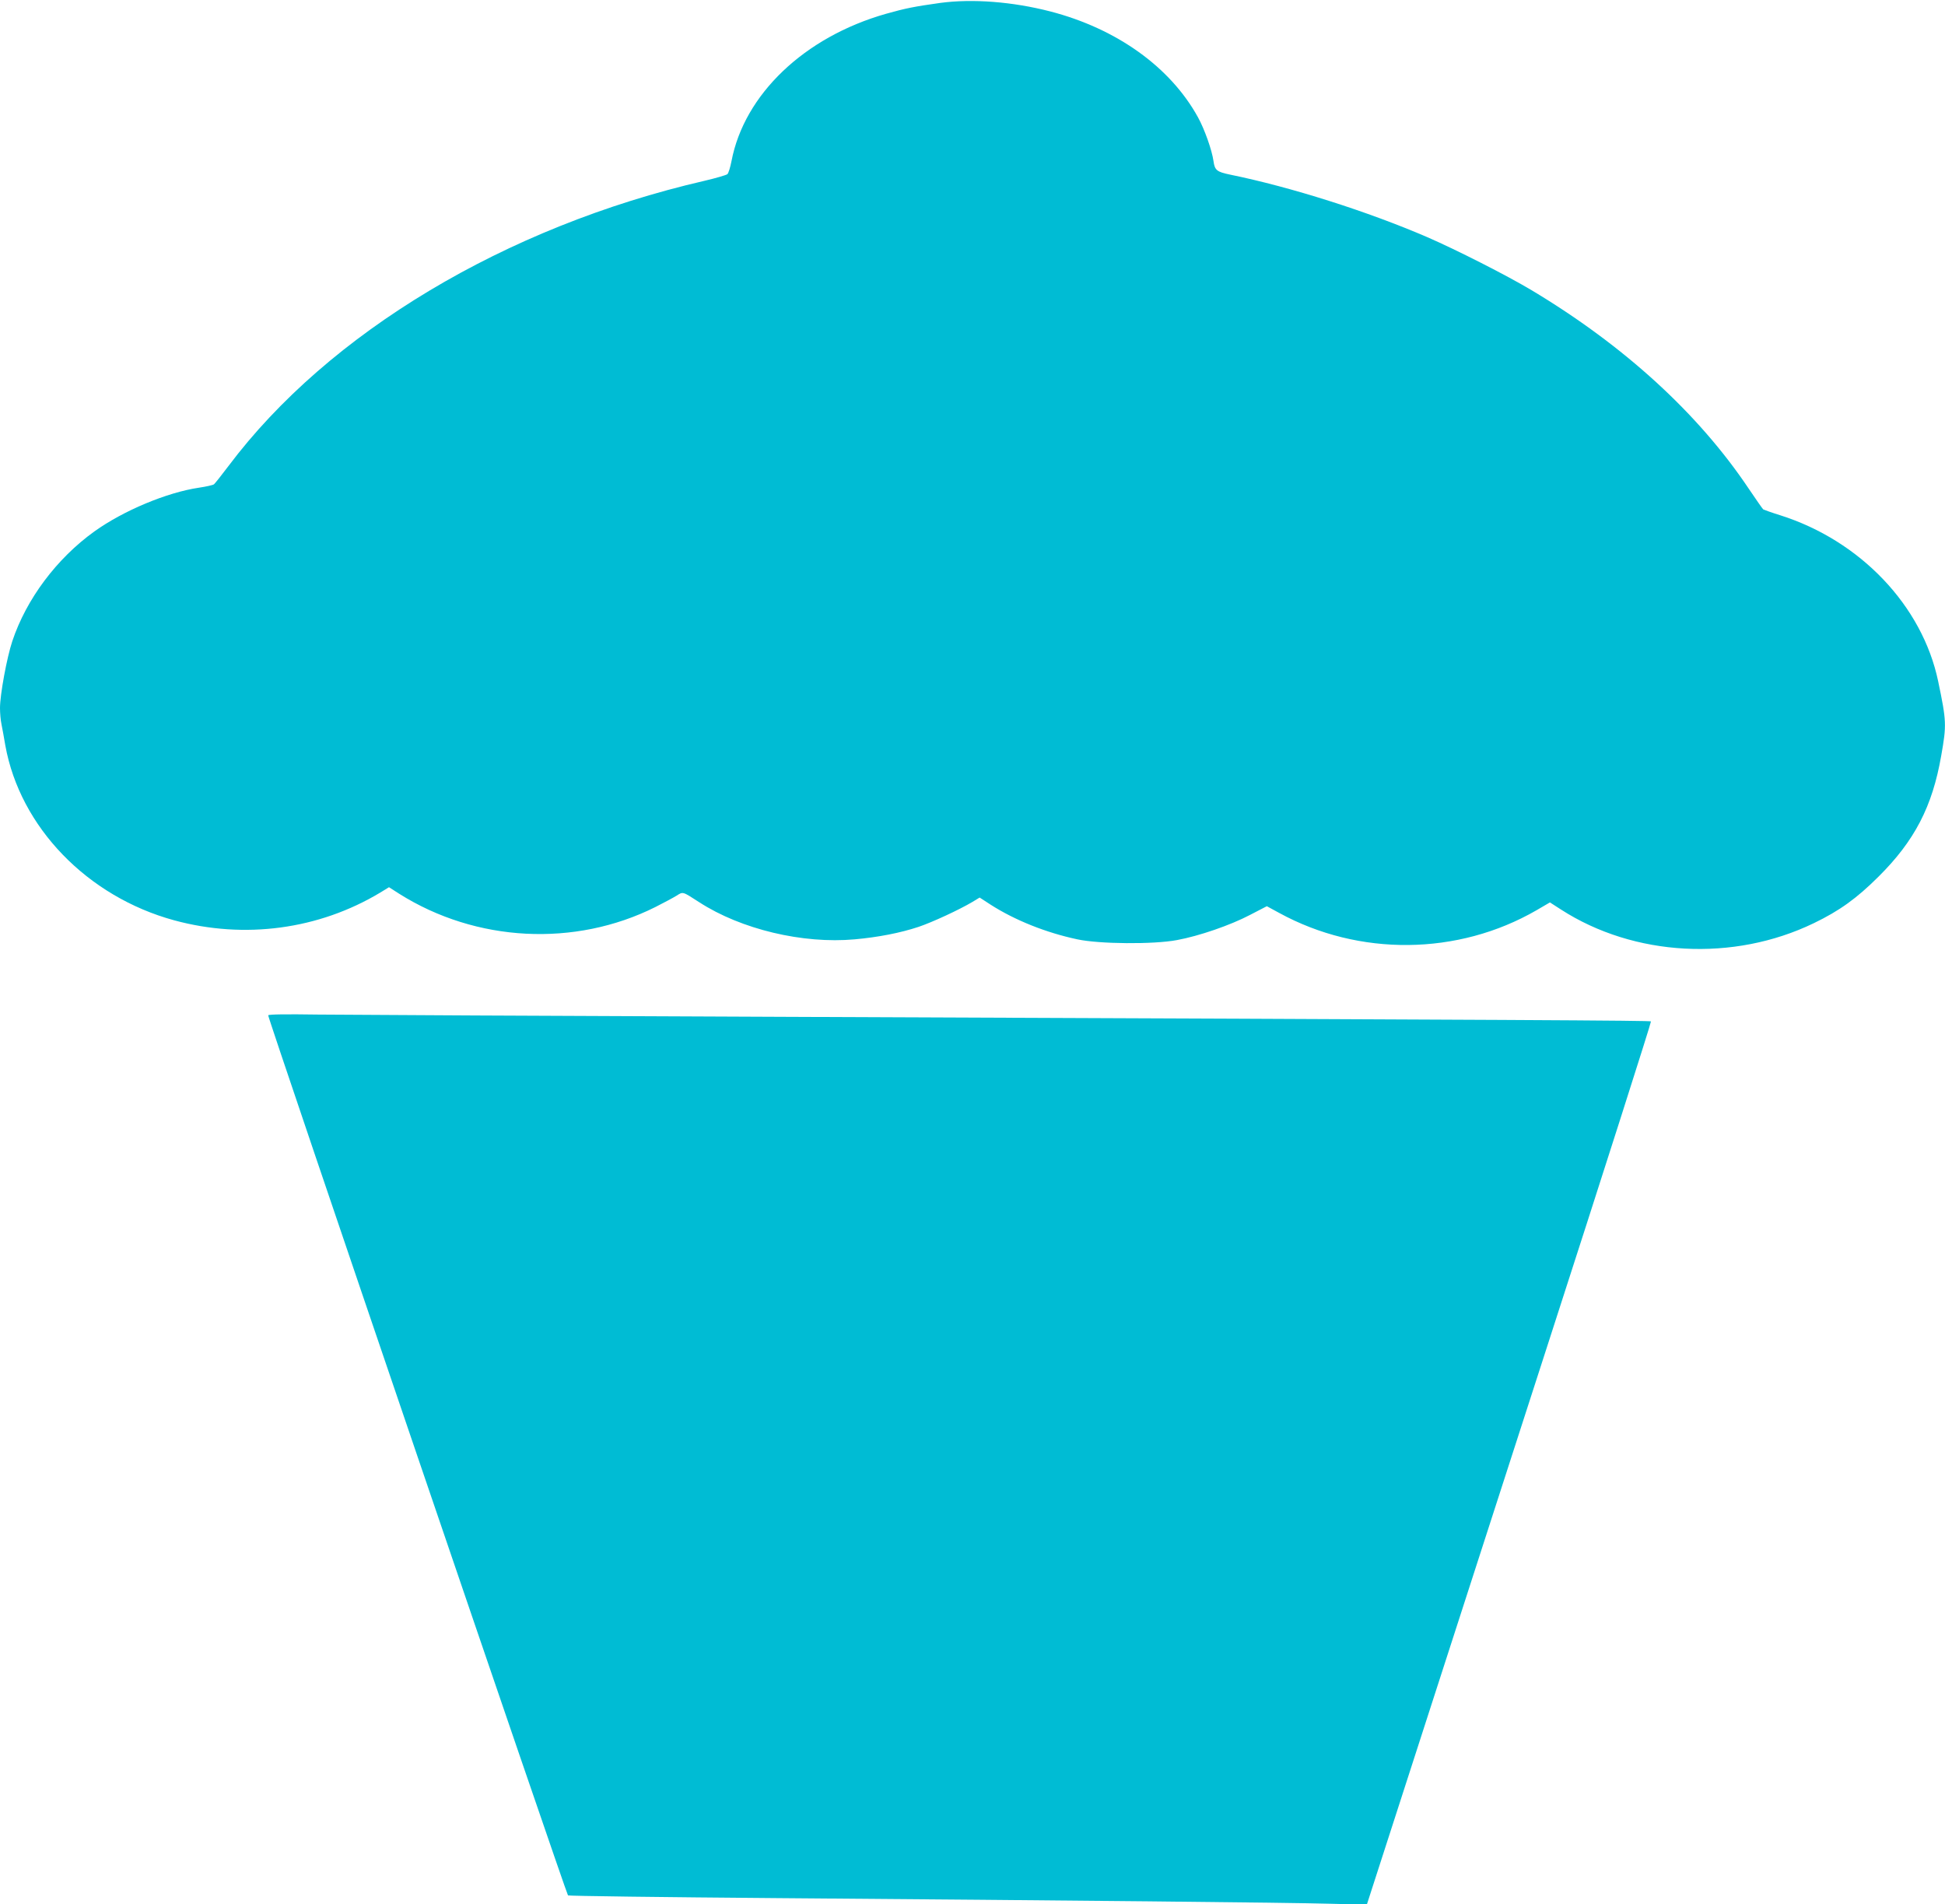
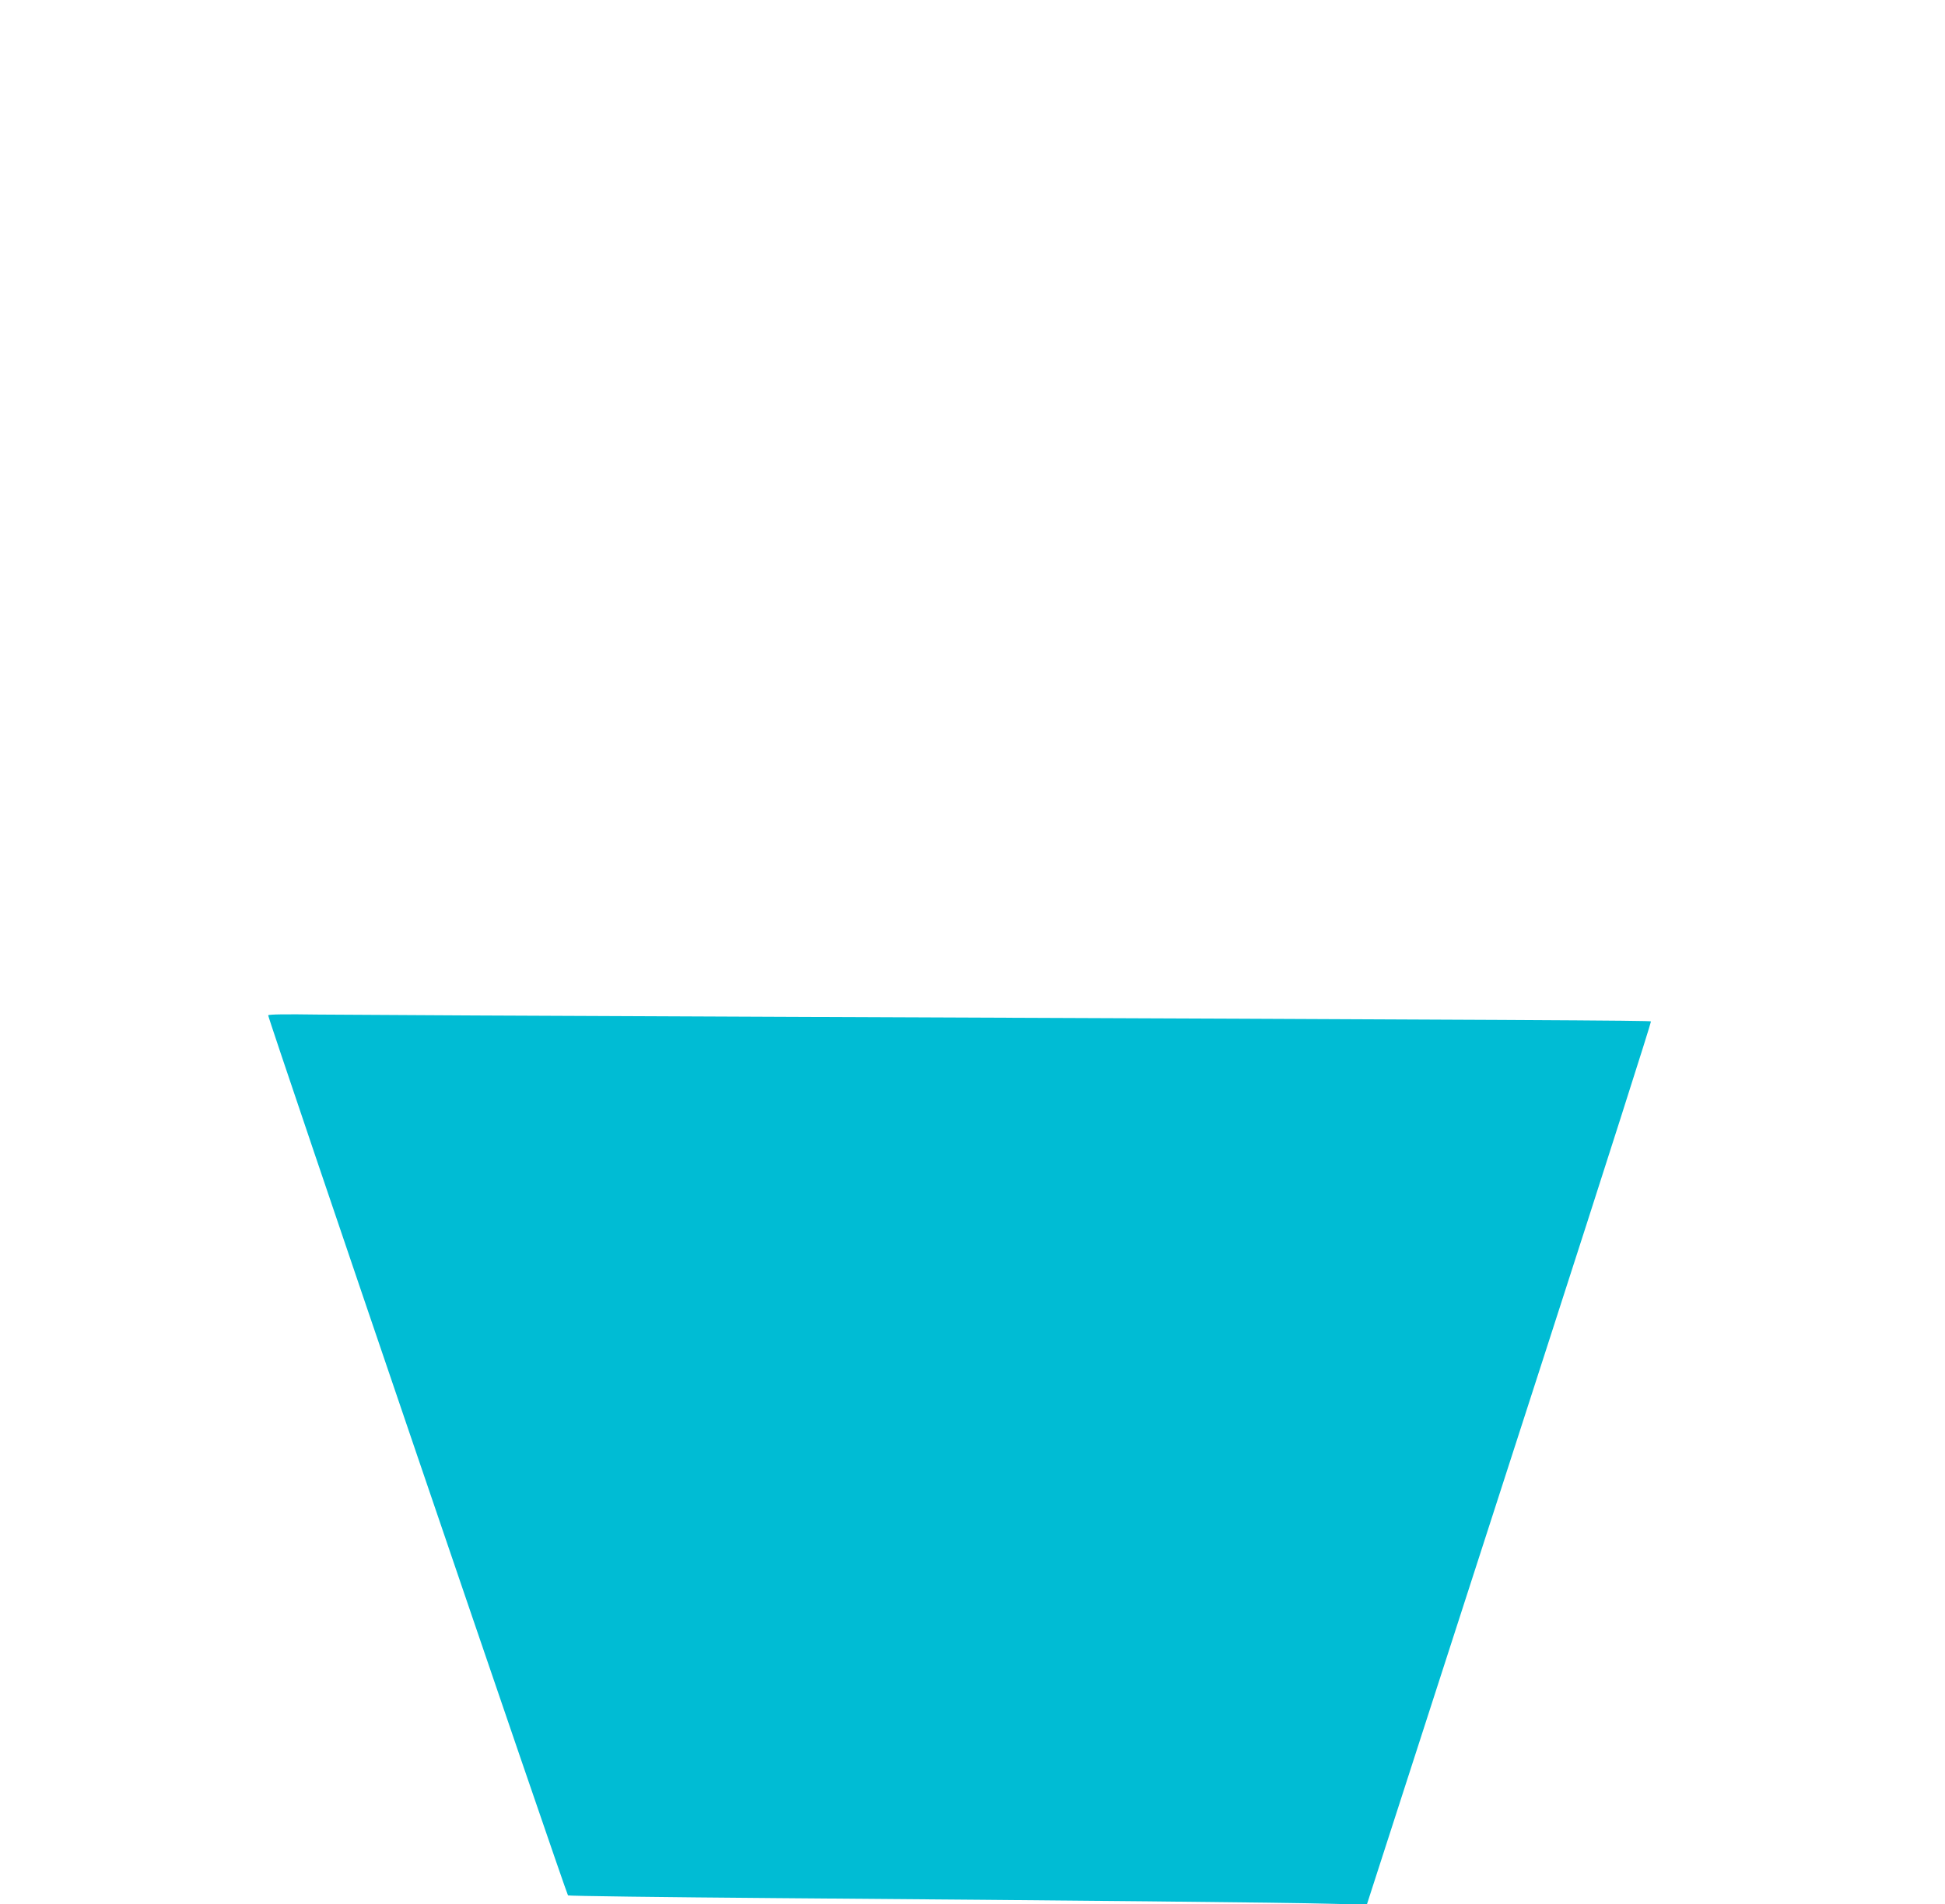
<svg xmlns="http://www.w3.org/2000/svg" version="1.0" width="1280pt" height="1253pt" viewBox="0 0 1280 1253" preserveAspectRatio="xMidYMid meet">
  <g transform="translate(0,1253) scale(0.1,-0.1)" fill="#00bcd4" stroke="none">
-     <path d="M6189 12511 c-171 -24 -228 -35 -359 -72 -537 -153 -932 -530 -1016 -969 -8 -41 -20 -80 -27 -86 -7 -6 -75 -26 -152 -44 -1308 -302 -2473 -1000 -3131 -1876 -46 -61 -89 -115 -96 -121 -7 -5 -51 -15 -98 -22 -211 -31 -498 -151 -689 -288 -249 -179 -448 -446 -540 -722 -36 -108 -81 -352 -81 -440 0 -33 4 -81 10 -108 5 -26 17 -88 25 -138 97 -537 539 -995 1112 -1151 464 -126 952 -60 1356 183 l57 35 67 -43 c506 -319 1156 -353 1687 -87 55 28 117 61 138 74 44 28 38 29 150 -43 275 -178 681 -275 1023 -244 155 14 299 42 420 82 89 30 267 112 356 165 l46 28 74 -48 c158 -101 362 -183 569 -227 144 -31 501 -34 655 -5 147 27 352 98 480 165 l112 58 81 -44 c526 -288 1177 -281 1693 17 l89 52 73 -47 c481 -310 1135 -345 1663 -90 170 82 282 163 425 305 239 237 356 463 414 797 36 203 35 227 -20 490 -104 497 -512 926 -1041 1093 -55 17 -104 35 -110 38 -5 4 -48 66 -96 137 -331 494 -819 940 -1428 1305 -164 98 -495 266 -686 349 -394 170 -898 330 -1299 412 -87 18 -101 29 -109 89 -10 71 -58 208 -102 288 -182 331 -536 584 -973 697 -248 64 -511 84 -722 56z" />
    <path d="M1765 5849 c-6 -9 1960 -5776 1973 -5791 4 -4 626 -12 1382 -18 1937 -15 3354 -29 3635 -37 l240 -6 242 749 c133 412 555 1718 938 2903 383 1184 693 2156 690 2160 -7 6 -730 10 -5690 30 -1518 6 -2905 13 -3082 15 -206 3 -325 2 -328 -5z" />
  </g>
</svg>